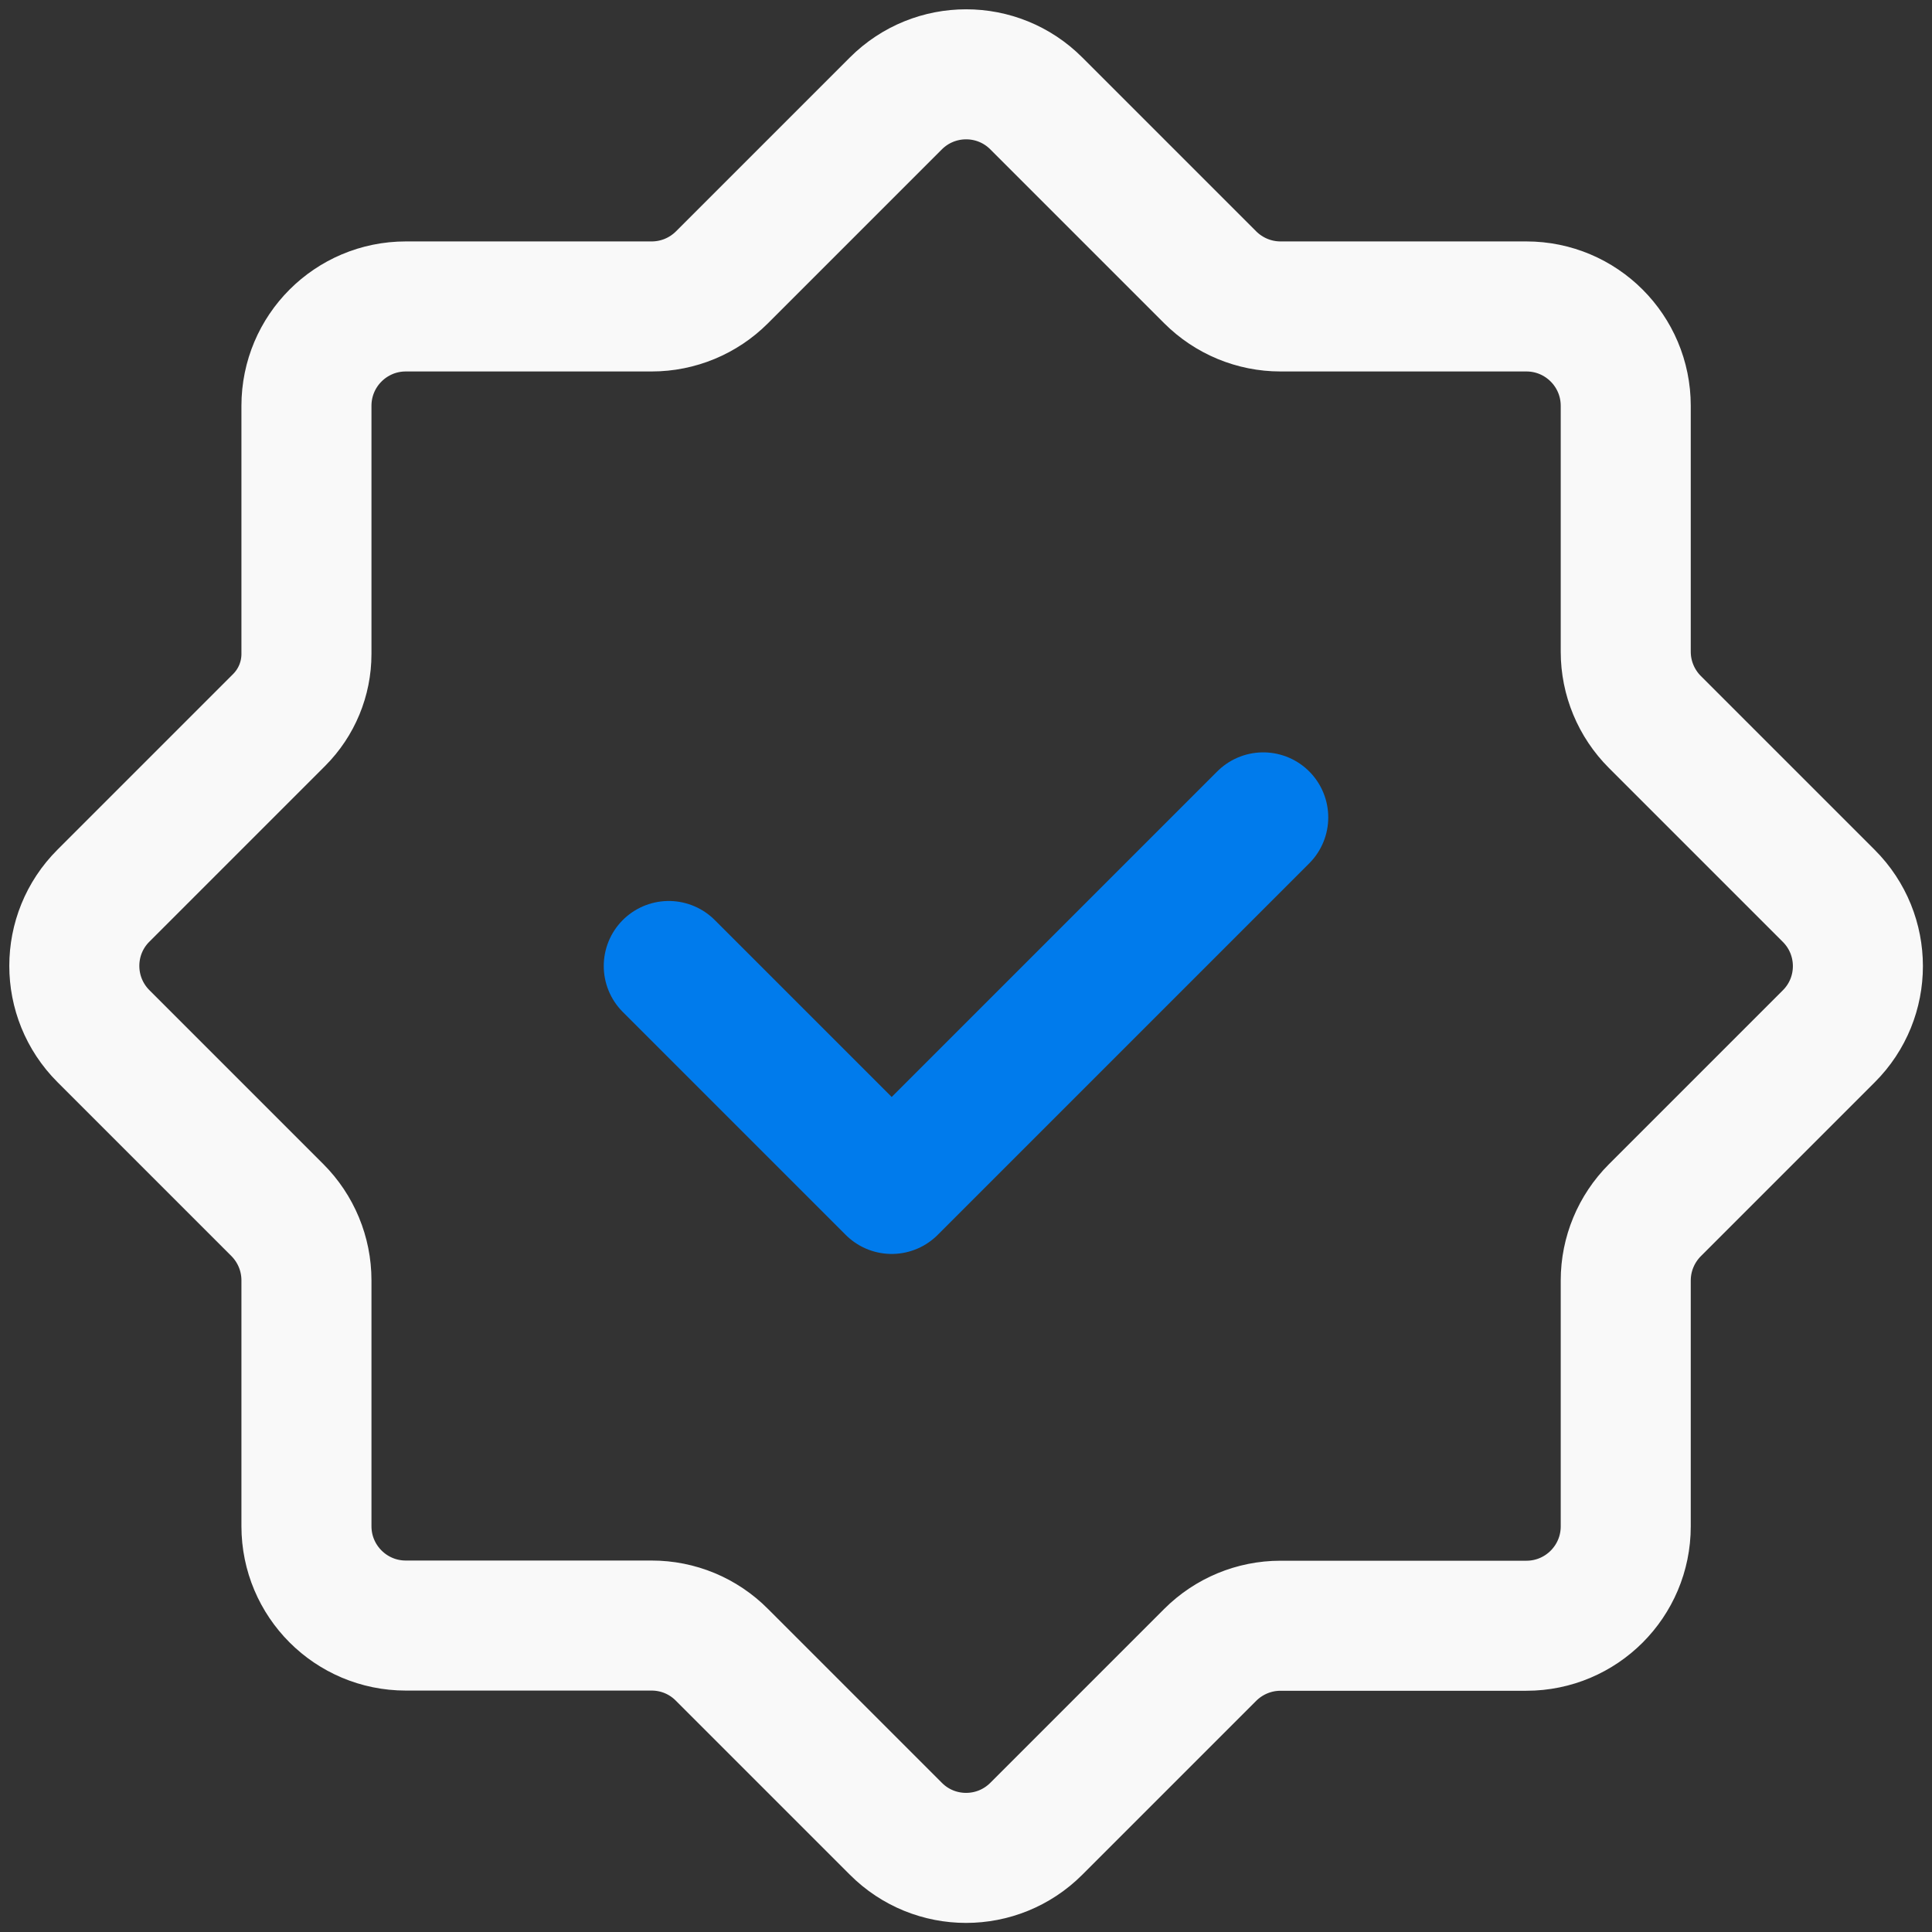
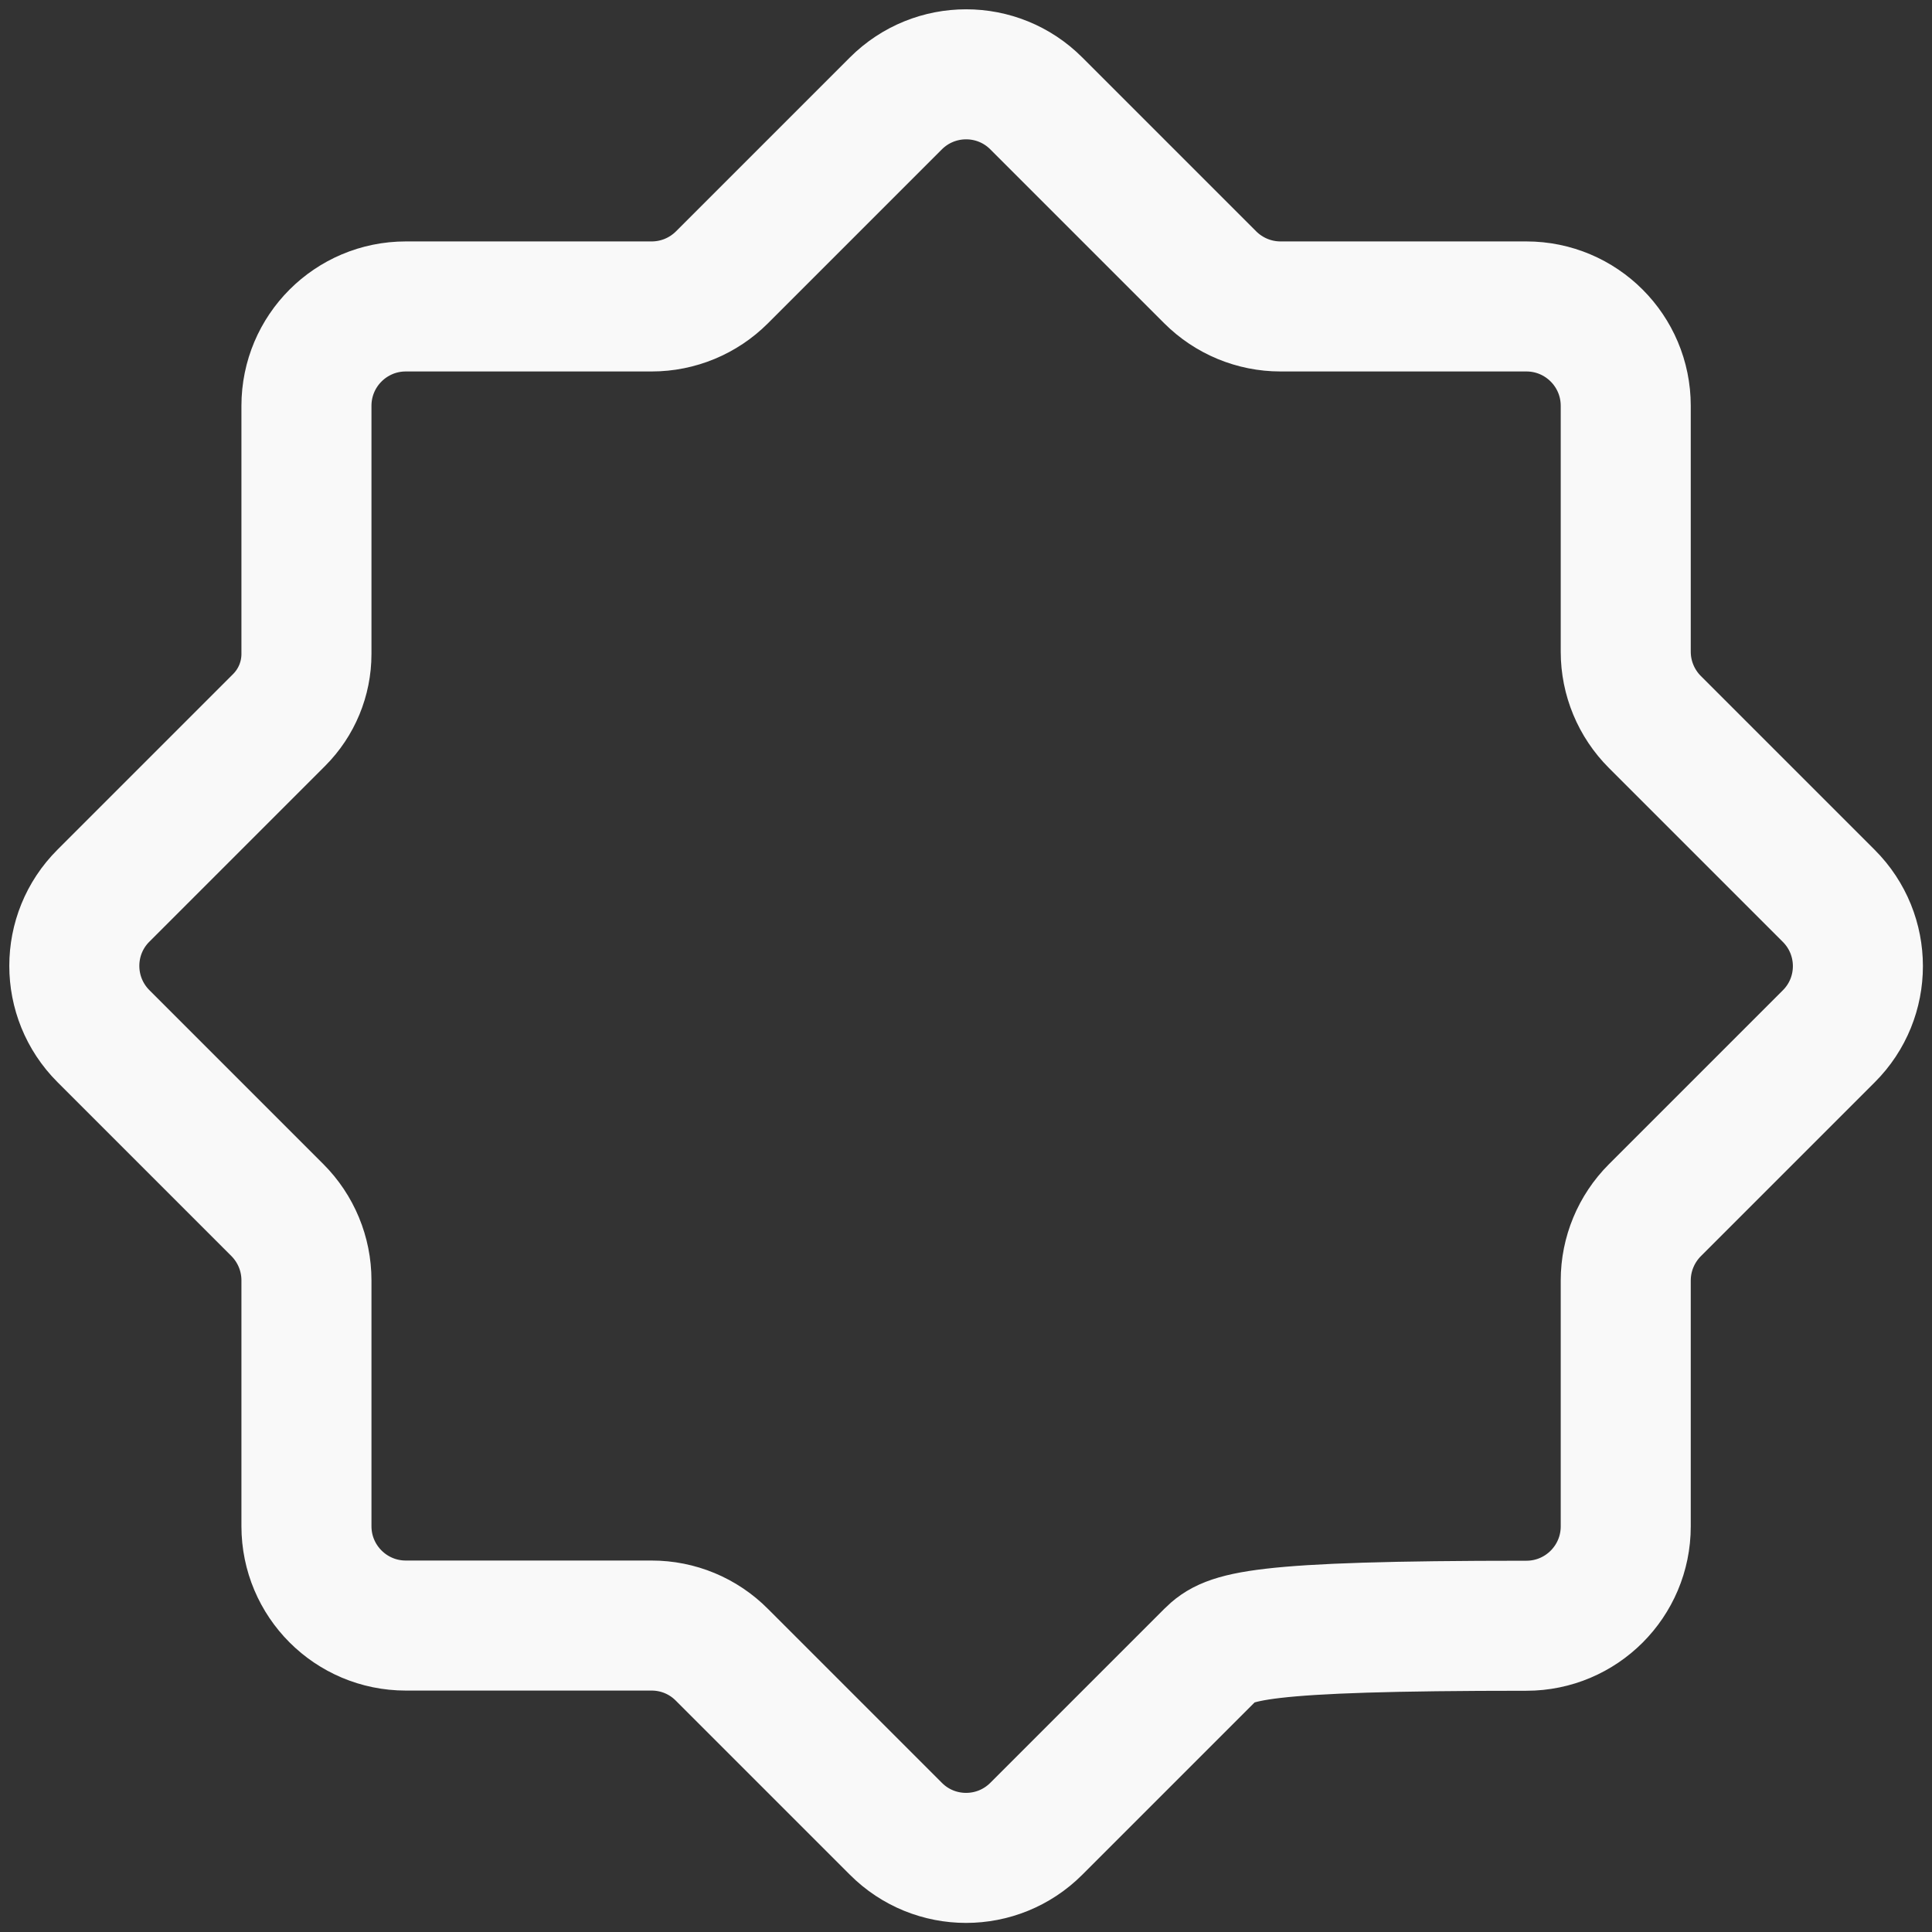
<svg xmlns="http://www.w3.org/2000/svg" width="52" height="52" viewBox="0 0 52 52" fill="none">
  <rect x="0" y="0" width="52" height="52" fill="#333333" stroke="none" />
-   <path fillRule="evenodd" clipRrule="evenodd" d="M17.539 43.752H10.923C9.445 43.752 8.248 42.555 8.248 41.077V34.459C8.248 33.749 7.965 33.069 7.464 32.568L2.784 27.888C1.739 26.843 1.739 25.149 2.784 24.107L7.512 19.379C7.984 18.907 8.248 18.269 8.248 17.603V10.923C8.248 9.445 9.445 8.248 10.923 8.248H17.541C18.251 8.248 18.931 7.965 19.432 7.464L24.112 2.784C25.157 1.739 26.851 1.739 27.893 2.784L32.573 7.464C33.075 7.965 33.755 8.248 34.464 8.248H41.083C42.56 8.248 43.757 9.445 43.757 10.923V17.541C43.757 18.251 44.04 18.931 44.541 19.432L49.221 24.112C50.267 25.157 50.267 26.851 49.221 27.893L44.541 32.573C44.04 33.075 43.757 33.755 43.757 34.464V41.083C43.757 42.56 42.56 43.757 41.083 43.757H34.464C33.755 43.757 33.075 44.04 32.573 44.541L27.893 49.221C26.848 50.267 25.155 50.267 24.112 49.221L19.432 44.541C18.928 44.032 18.248 43.752 17.539 43.752Z" stroke="#F9F9F9" stroke-width="3.5" stroke-linecap="round" stroke-linejoin="round" />
-   <path d="M34 22L24 32L18 26" stroke="#007BEC" stroke-width="3.5" stroke-linecap="round" stroke-linejoin="round" />
+   <path fillRule="evenodd" clipRrule="evenodd" d="M17.539 43.752H10.923C9.445 43.752 8.248 42.555 8.248 41.077V34.459C8.248 33.749 7.965 33.069 7.464 32.568L2.784 27.888C1.739 26.843 1.739 25.149 2.784 24.107L7.512 19.379C7.984 18.907 8.248 18.269 8.248 17.603V10.923C8.248 9.445 9.445 8.248 10.923 8.248H17.541C18.251 8.248 18.931 7.965 19.432 7.464L24.112 2.784C25.157 1.739 26.851 1.739 27.893 2.784L32.573 7.464C33.075 7.965 33.755 8.248 34.464 8.248H41.083C42.56 8.248 43.757 9.445 43.757 10.923V17.541C43.757 18.251 44.04 18.931 44.541 19.432L49.221 24.112C50.267 25.157 50.267 26.851 49.221 27.893L44.541 32.573C44.04 33.075 43.757 33.755 43.757 34.464V41.083C43.757 42.56 42.56 43.757 41.083 43.757C33.755 43.757 33.075 44.04 32.573 44.541L27.893 49.221C26.848 50.267 25.155 50.267 24.112 49.221L19.432 44.541C18.928 44.032 18.248 43.752 17.539 43.752Z" stroke="#F9F9F9" stroke-width="3.5" stroke-linecap="round" stroke-linejoin="round" />
</svg>